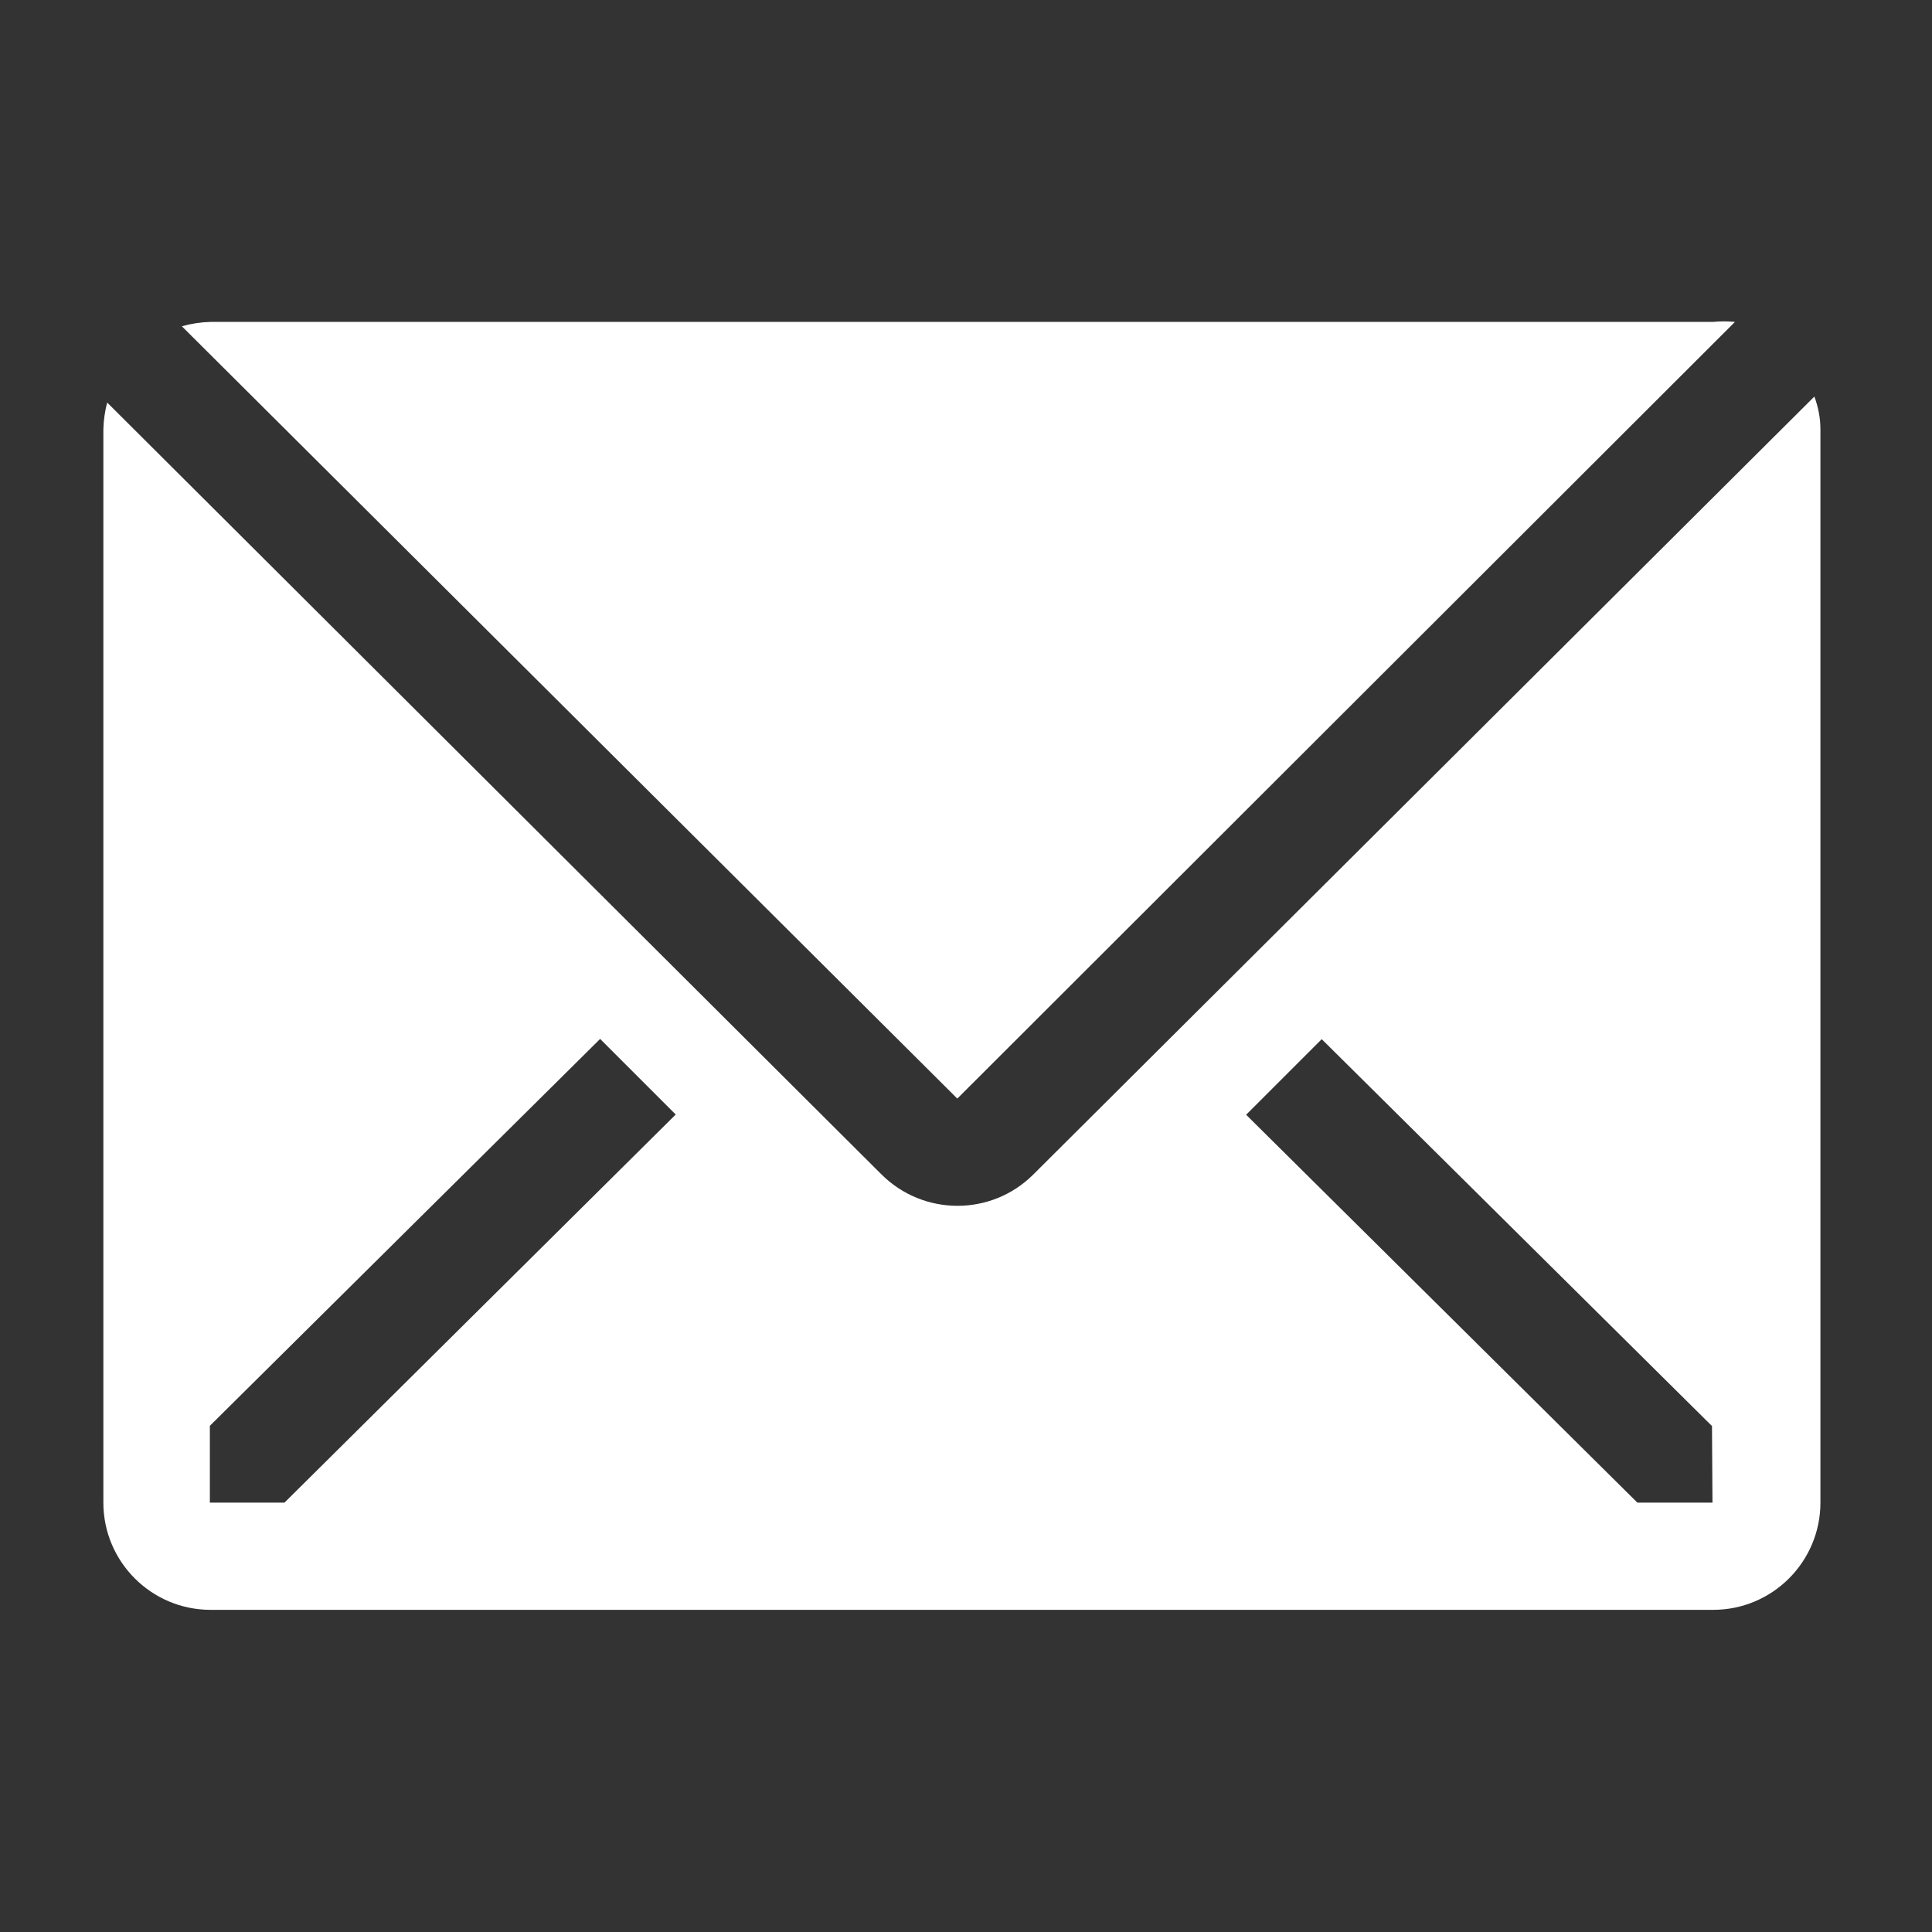
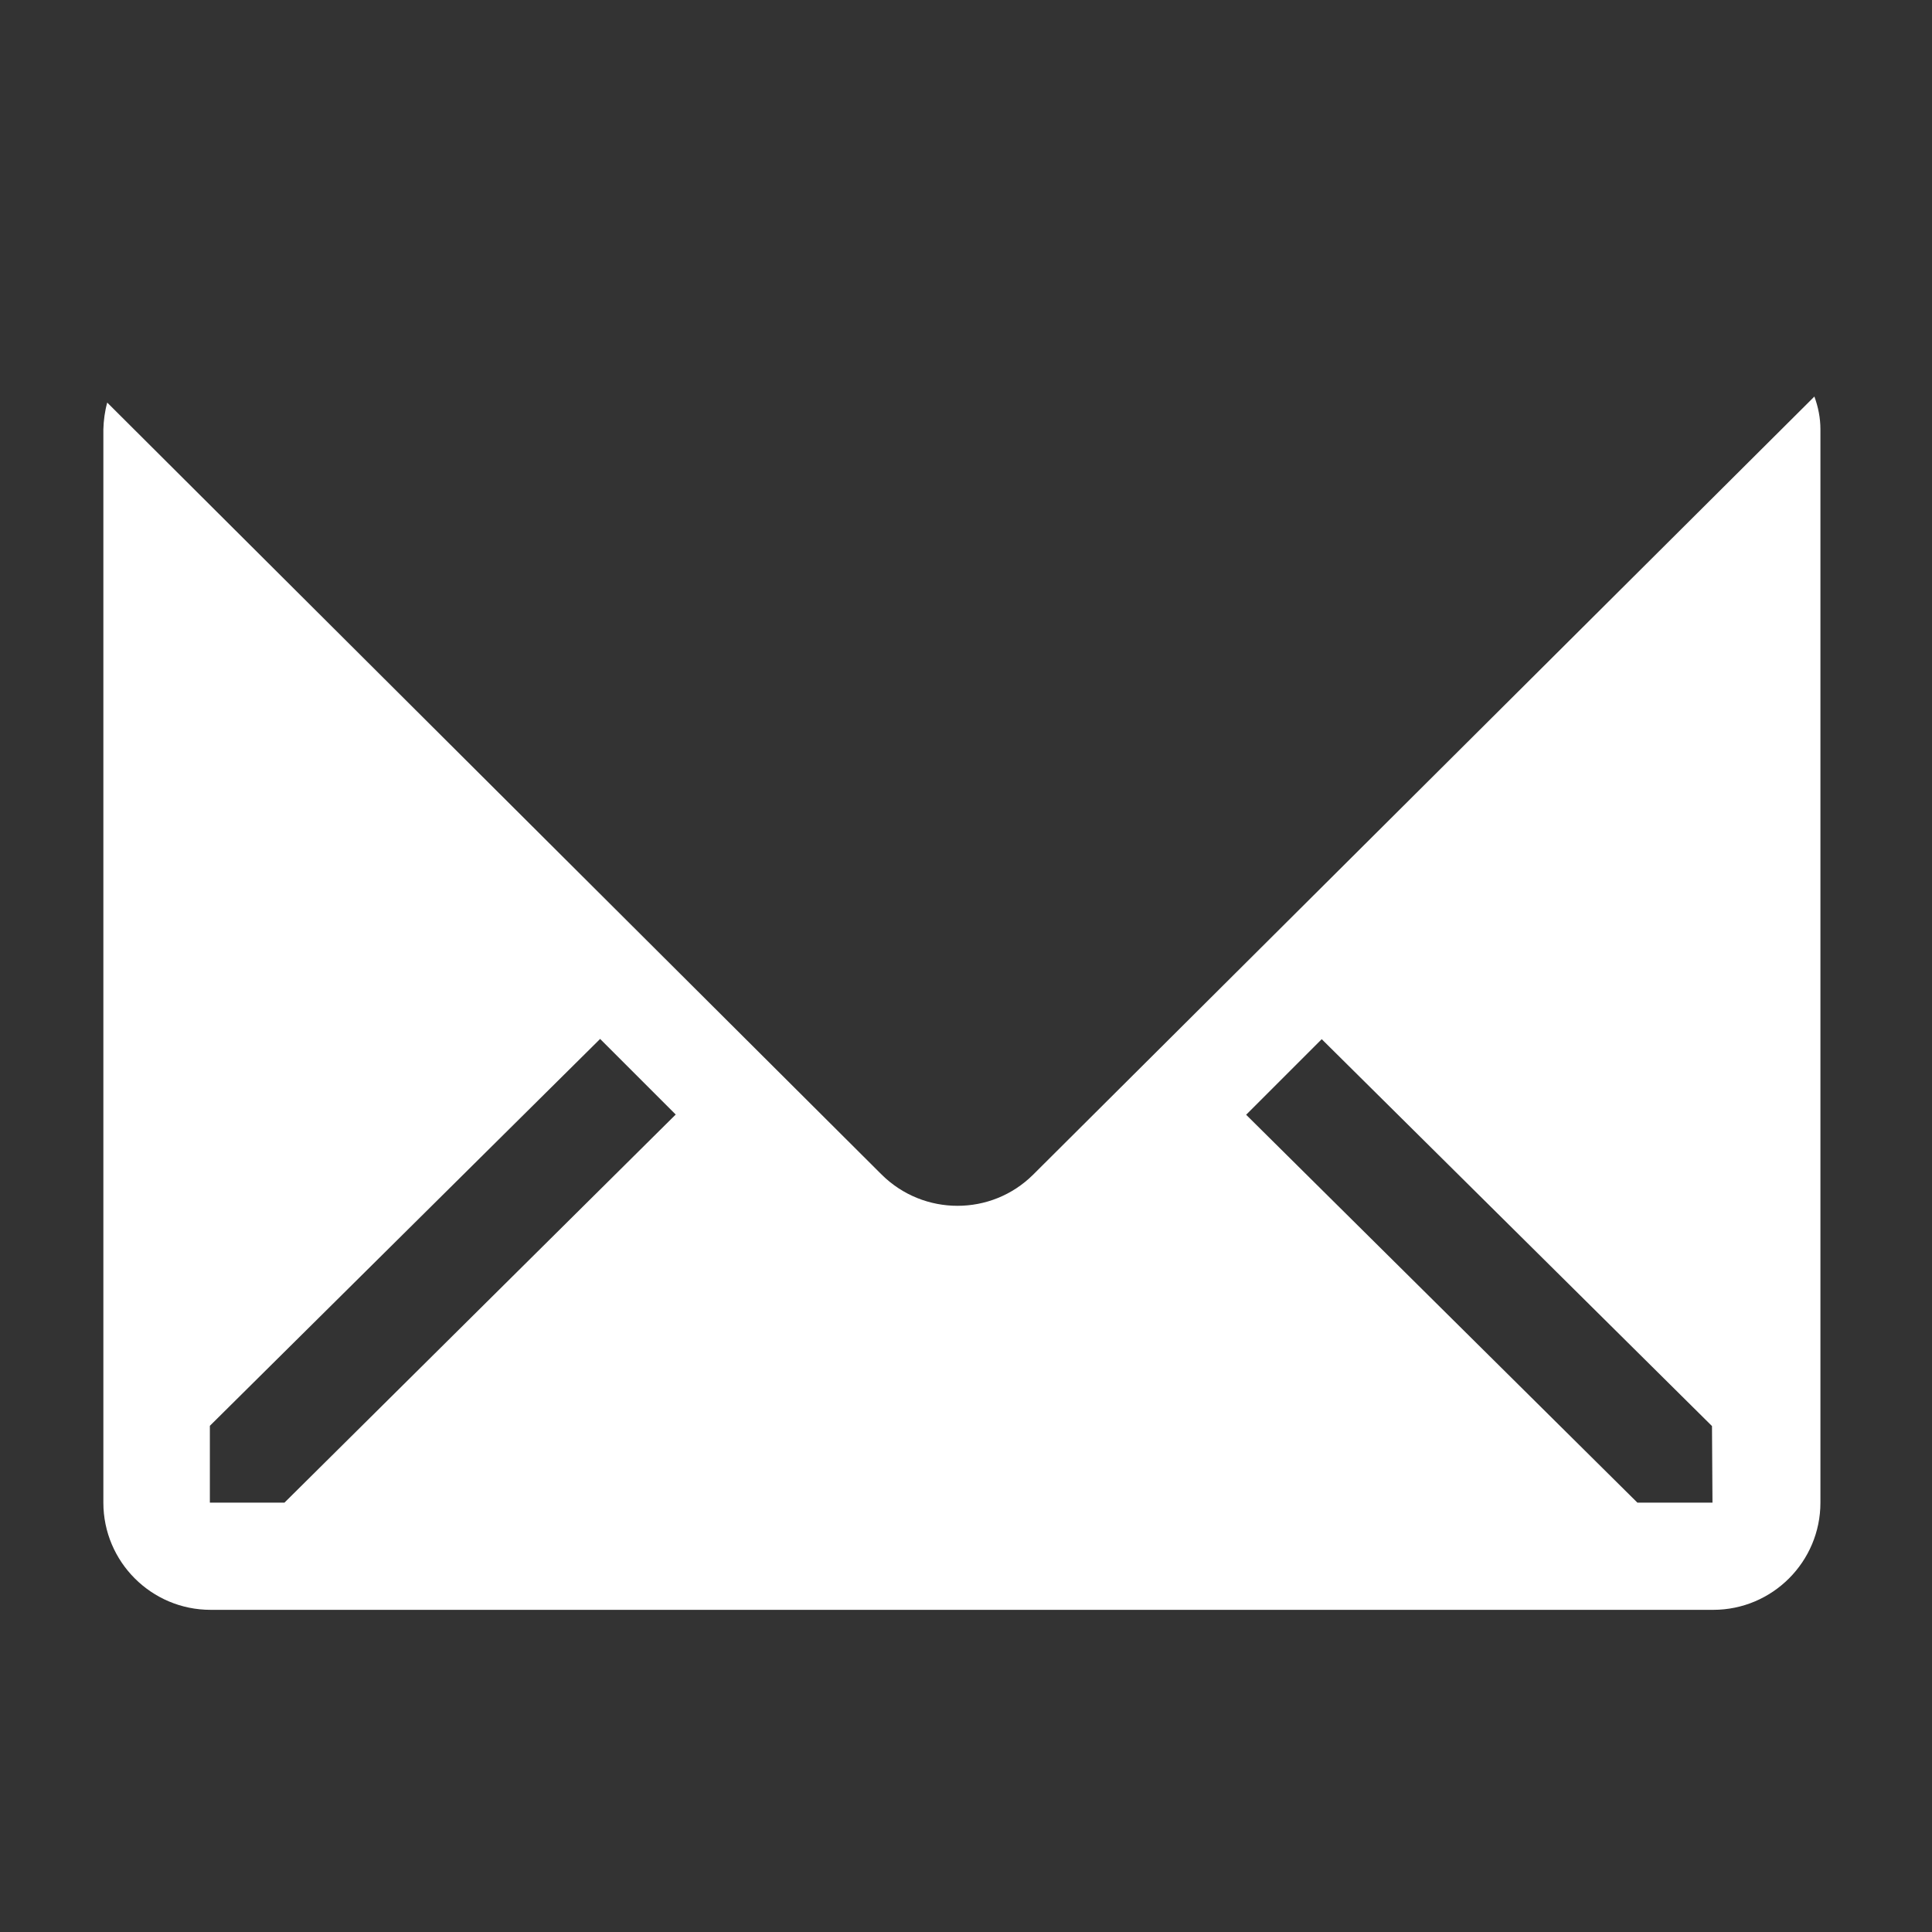
<svg xmlns="http://www.w3.org/2000/svg" version="1.1" id="Layer_1" x="0px" y="0px" viewBox="0 0 800 800" style="enable-background:new 0 0 800 800;" xml:space="preserve">
  <rect x="0" y="0" width="800" height="800" fill="#333333" stroke="none" />
  <style type="text/css">
	.st0{fill:#FFFFFF;}
	.st1{fill:#FFFFFF;fill-opacity:0;}
</style>
-   <path class="st0" d="M718.4,133.3c-3-0.3-6.1-0.3-9.1,0H87.1c-4,0.1-7.9,0.7-11.8,1.8l321.1,319.8L718.4,133.3z" />
  <path class="st0" d="M751.3,164.2L427.8,486.4c-17.3,17.2-45.3,17.2-62.7,0L44.4,166.7c-1,3.6-1.5,7.4-1.6,11.1v444.4  c0,24.5,19.9,44.4,44.4,44.4h622.2c24.5,0,44.4-19.9,44.4-44.4V177.8C753.8,173.1,752.9,168.6,751.3,164.2z M117.8,622.2H86.9v-31.8  l161.6-160.2l31.3,31.3L117.8,622.2z M709.1,622.2H678L516,461.6l31.3-31.3l161.6,160.2L709.1,622.2z" />
  <rect class="st1" width="800" height="800" />
</svg>